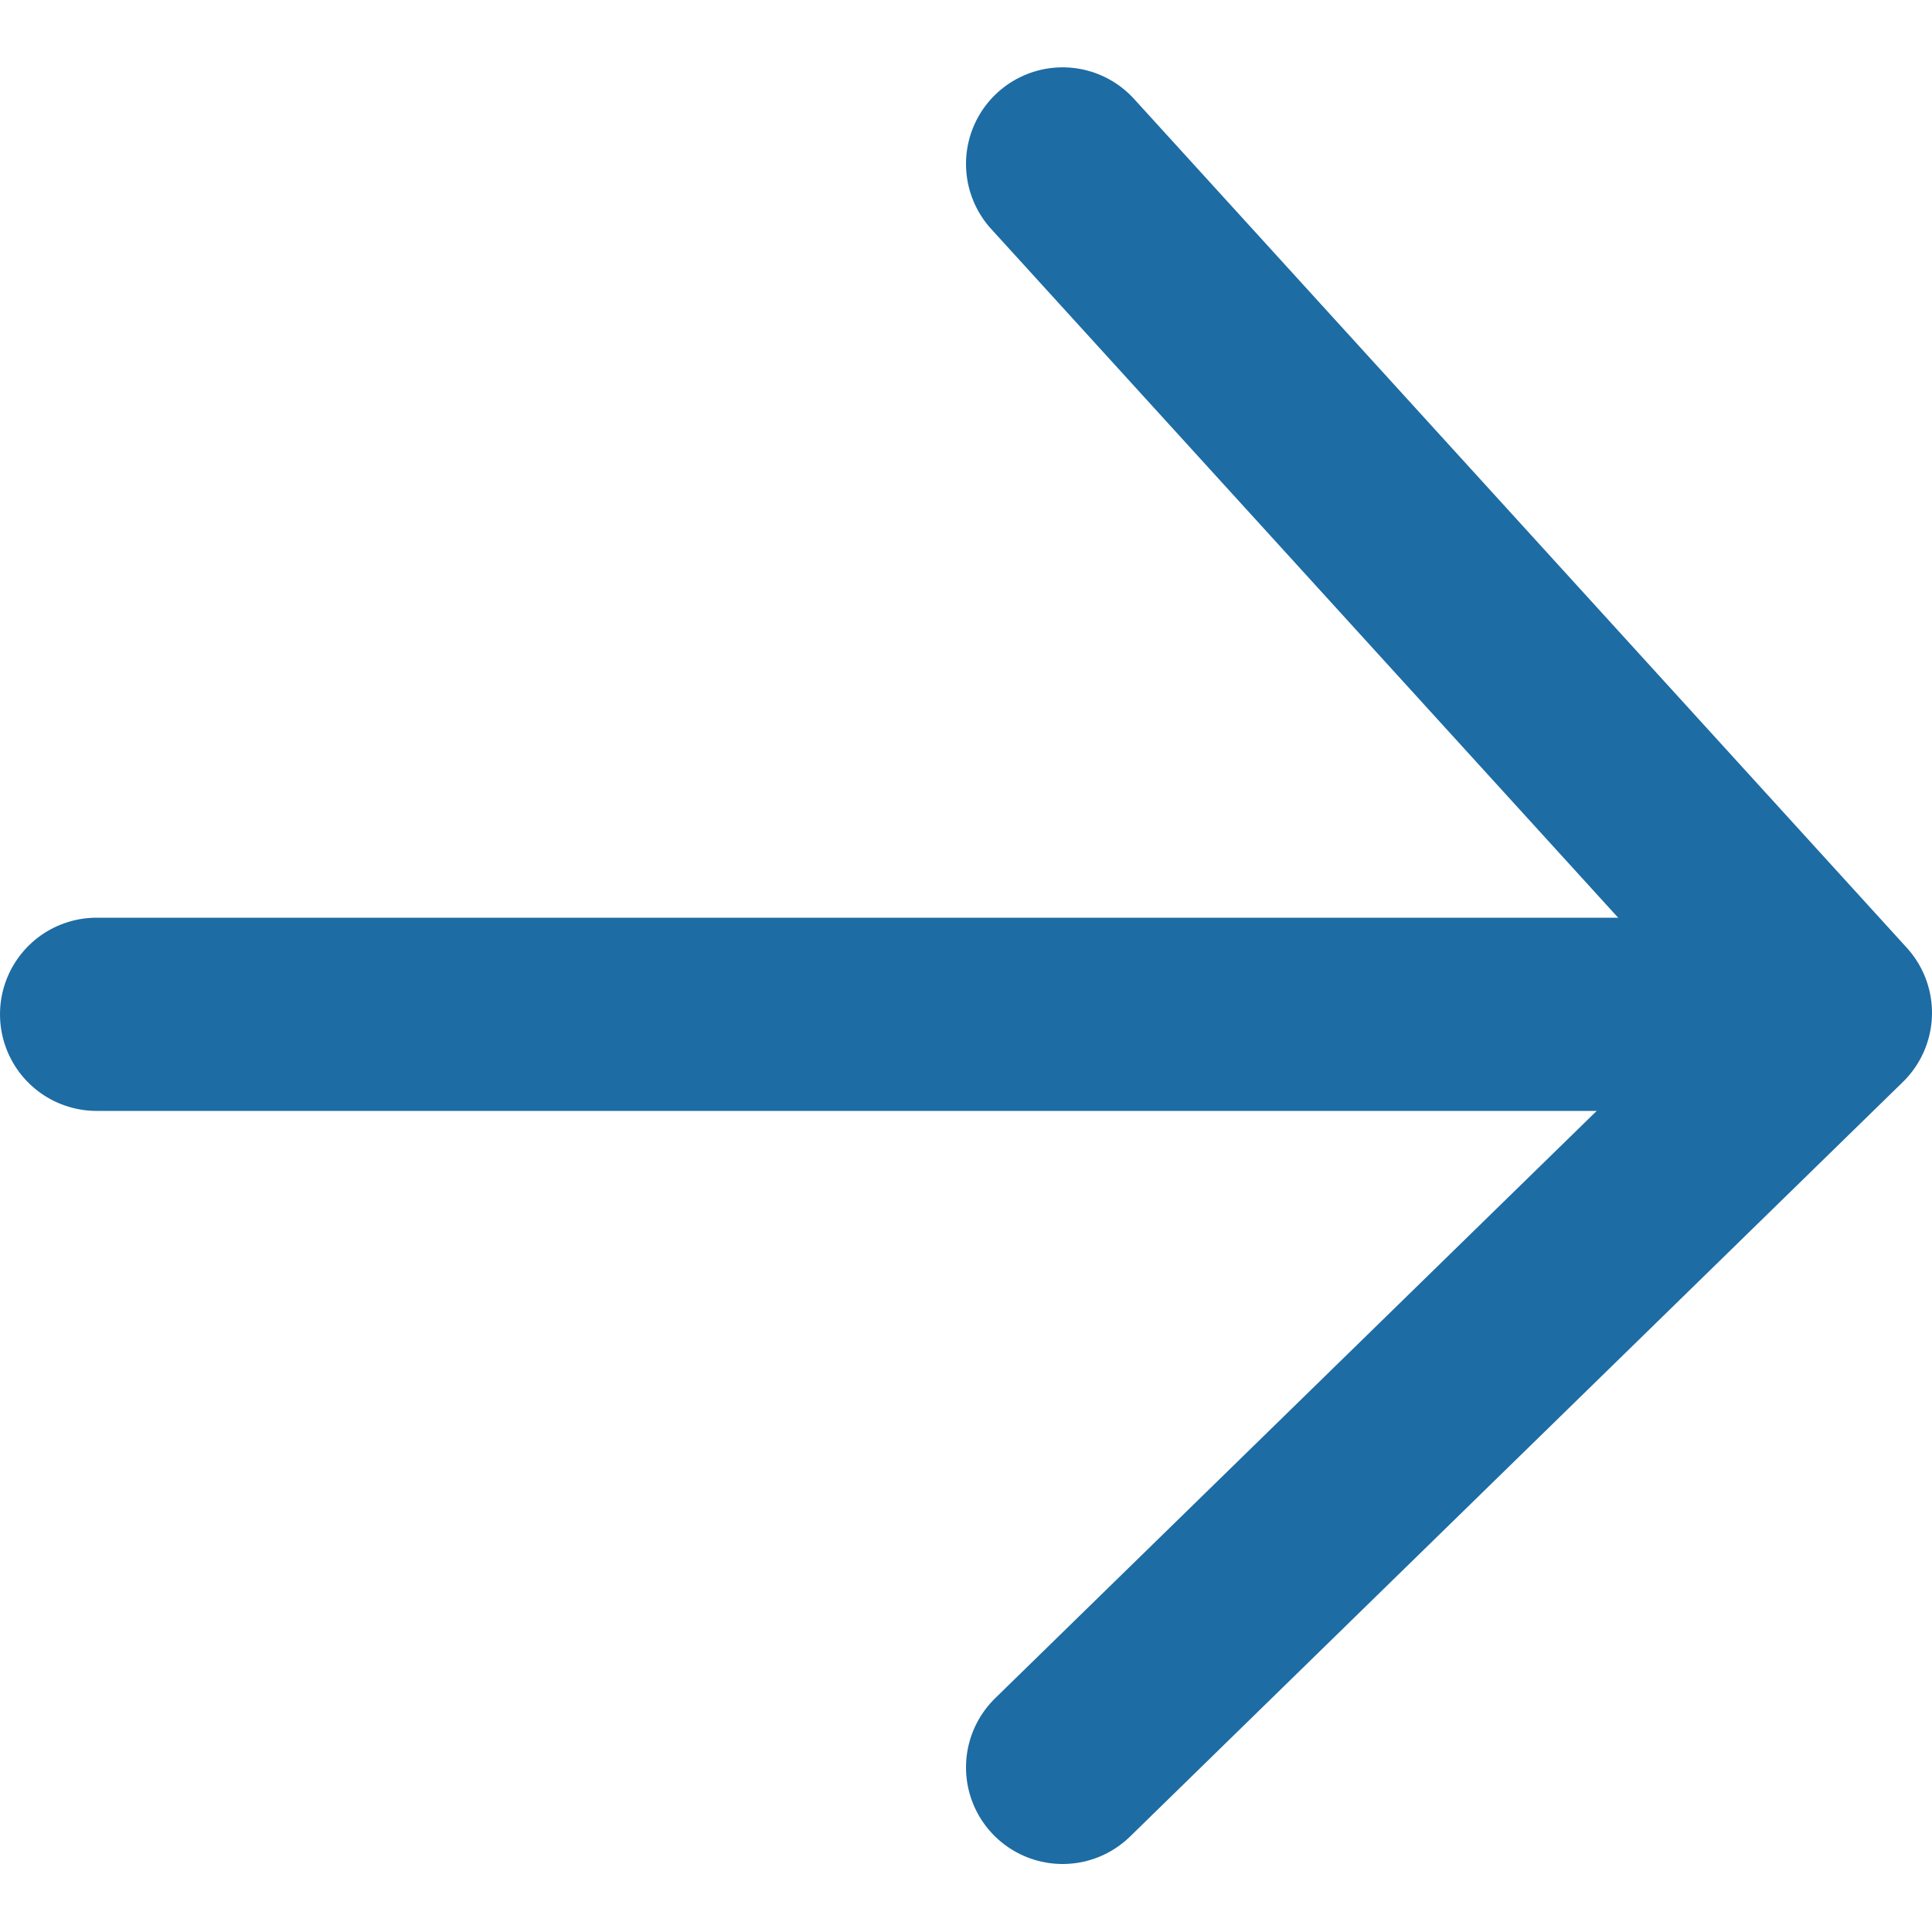
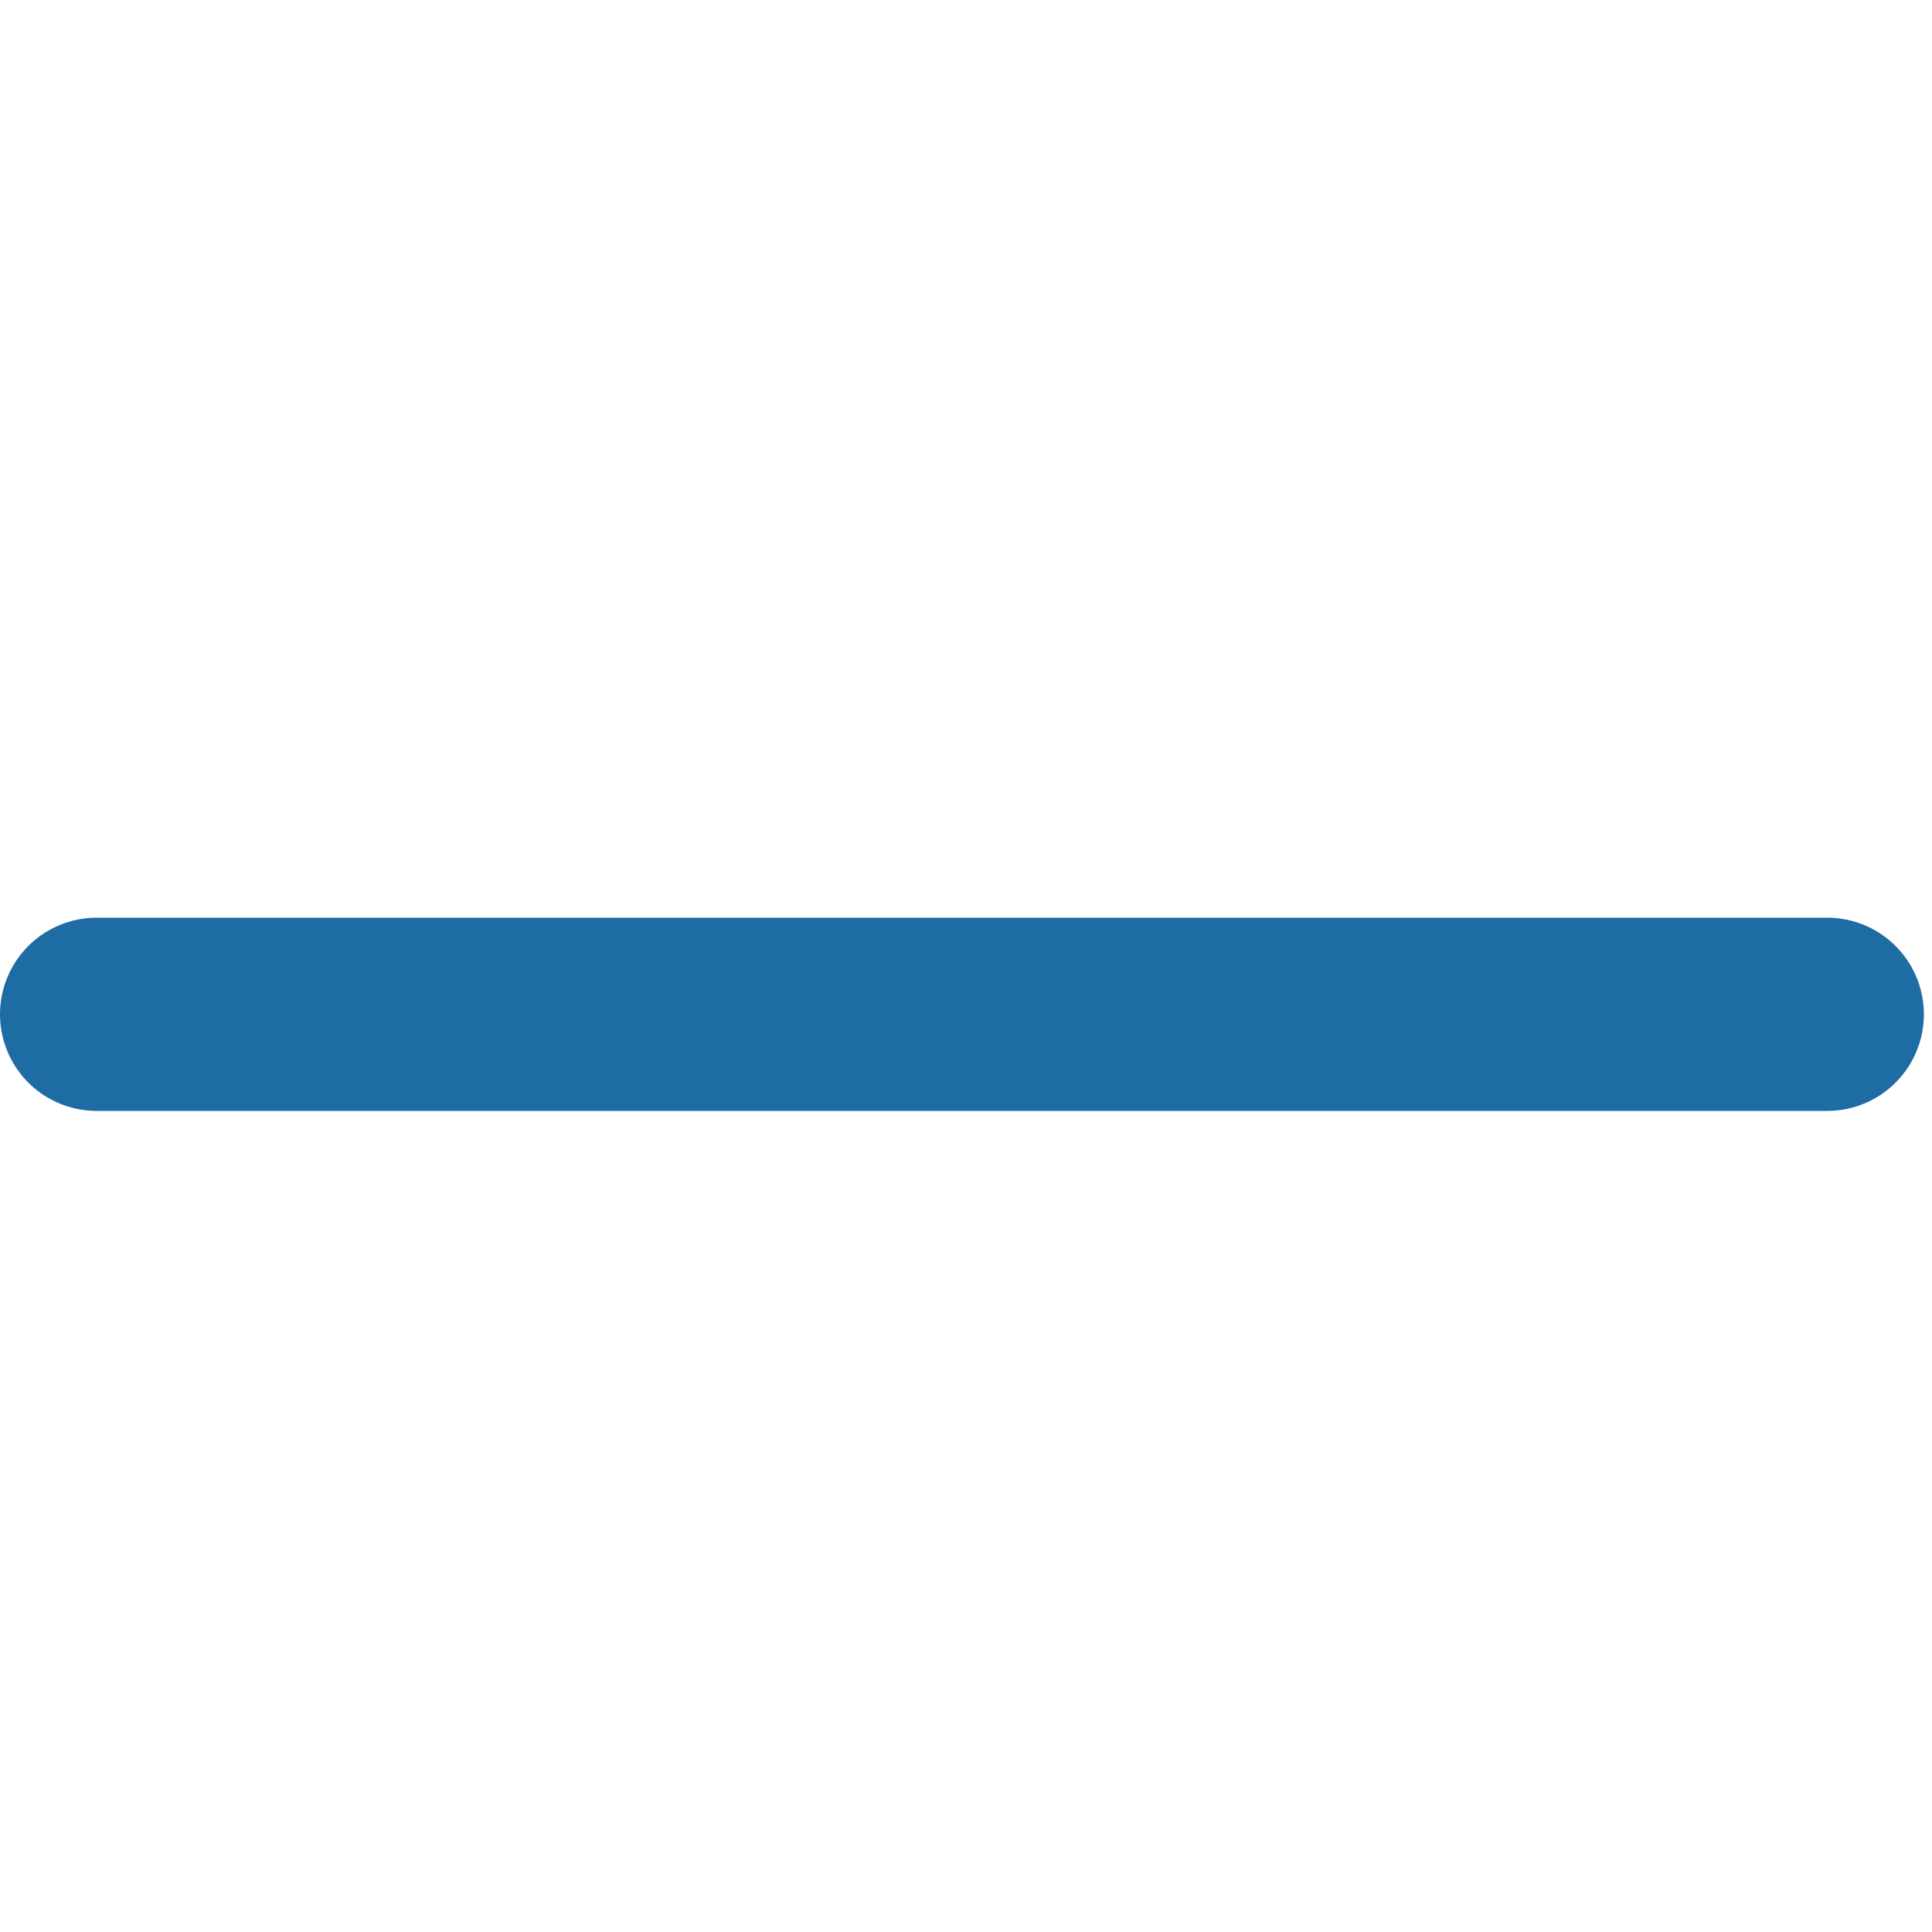
<svg xmlns="http://www.w3.org/2000/svg" width="20px" height="20px" viewBox="0 0 20 20" version="1.1">
  <title>glyph/arrow-right</title>
  <desc>Created with Sketch.</desc>
  <g id="glyph/arrow-right" stroke="none" stroke-width="1" fill="none" fill-rule="evenodd" stroke-linecap="round">
    <g id="Group-3" transform="translate(1, 1)" fill-rule="nonzero" stroke="#1D6CA4" stroke-width="2">
-       <polyline id="Path-3" stroke-linejoin="round" points="10 0.697 18 9.485 10 17.296" />
      <path d="M0,9.5 L17.916,9.5" id="Path-4" />
    </g>
  </g>
</svg>